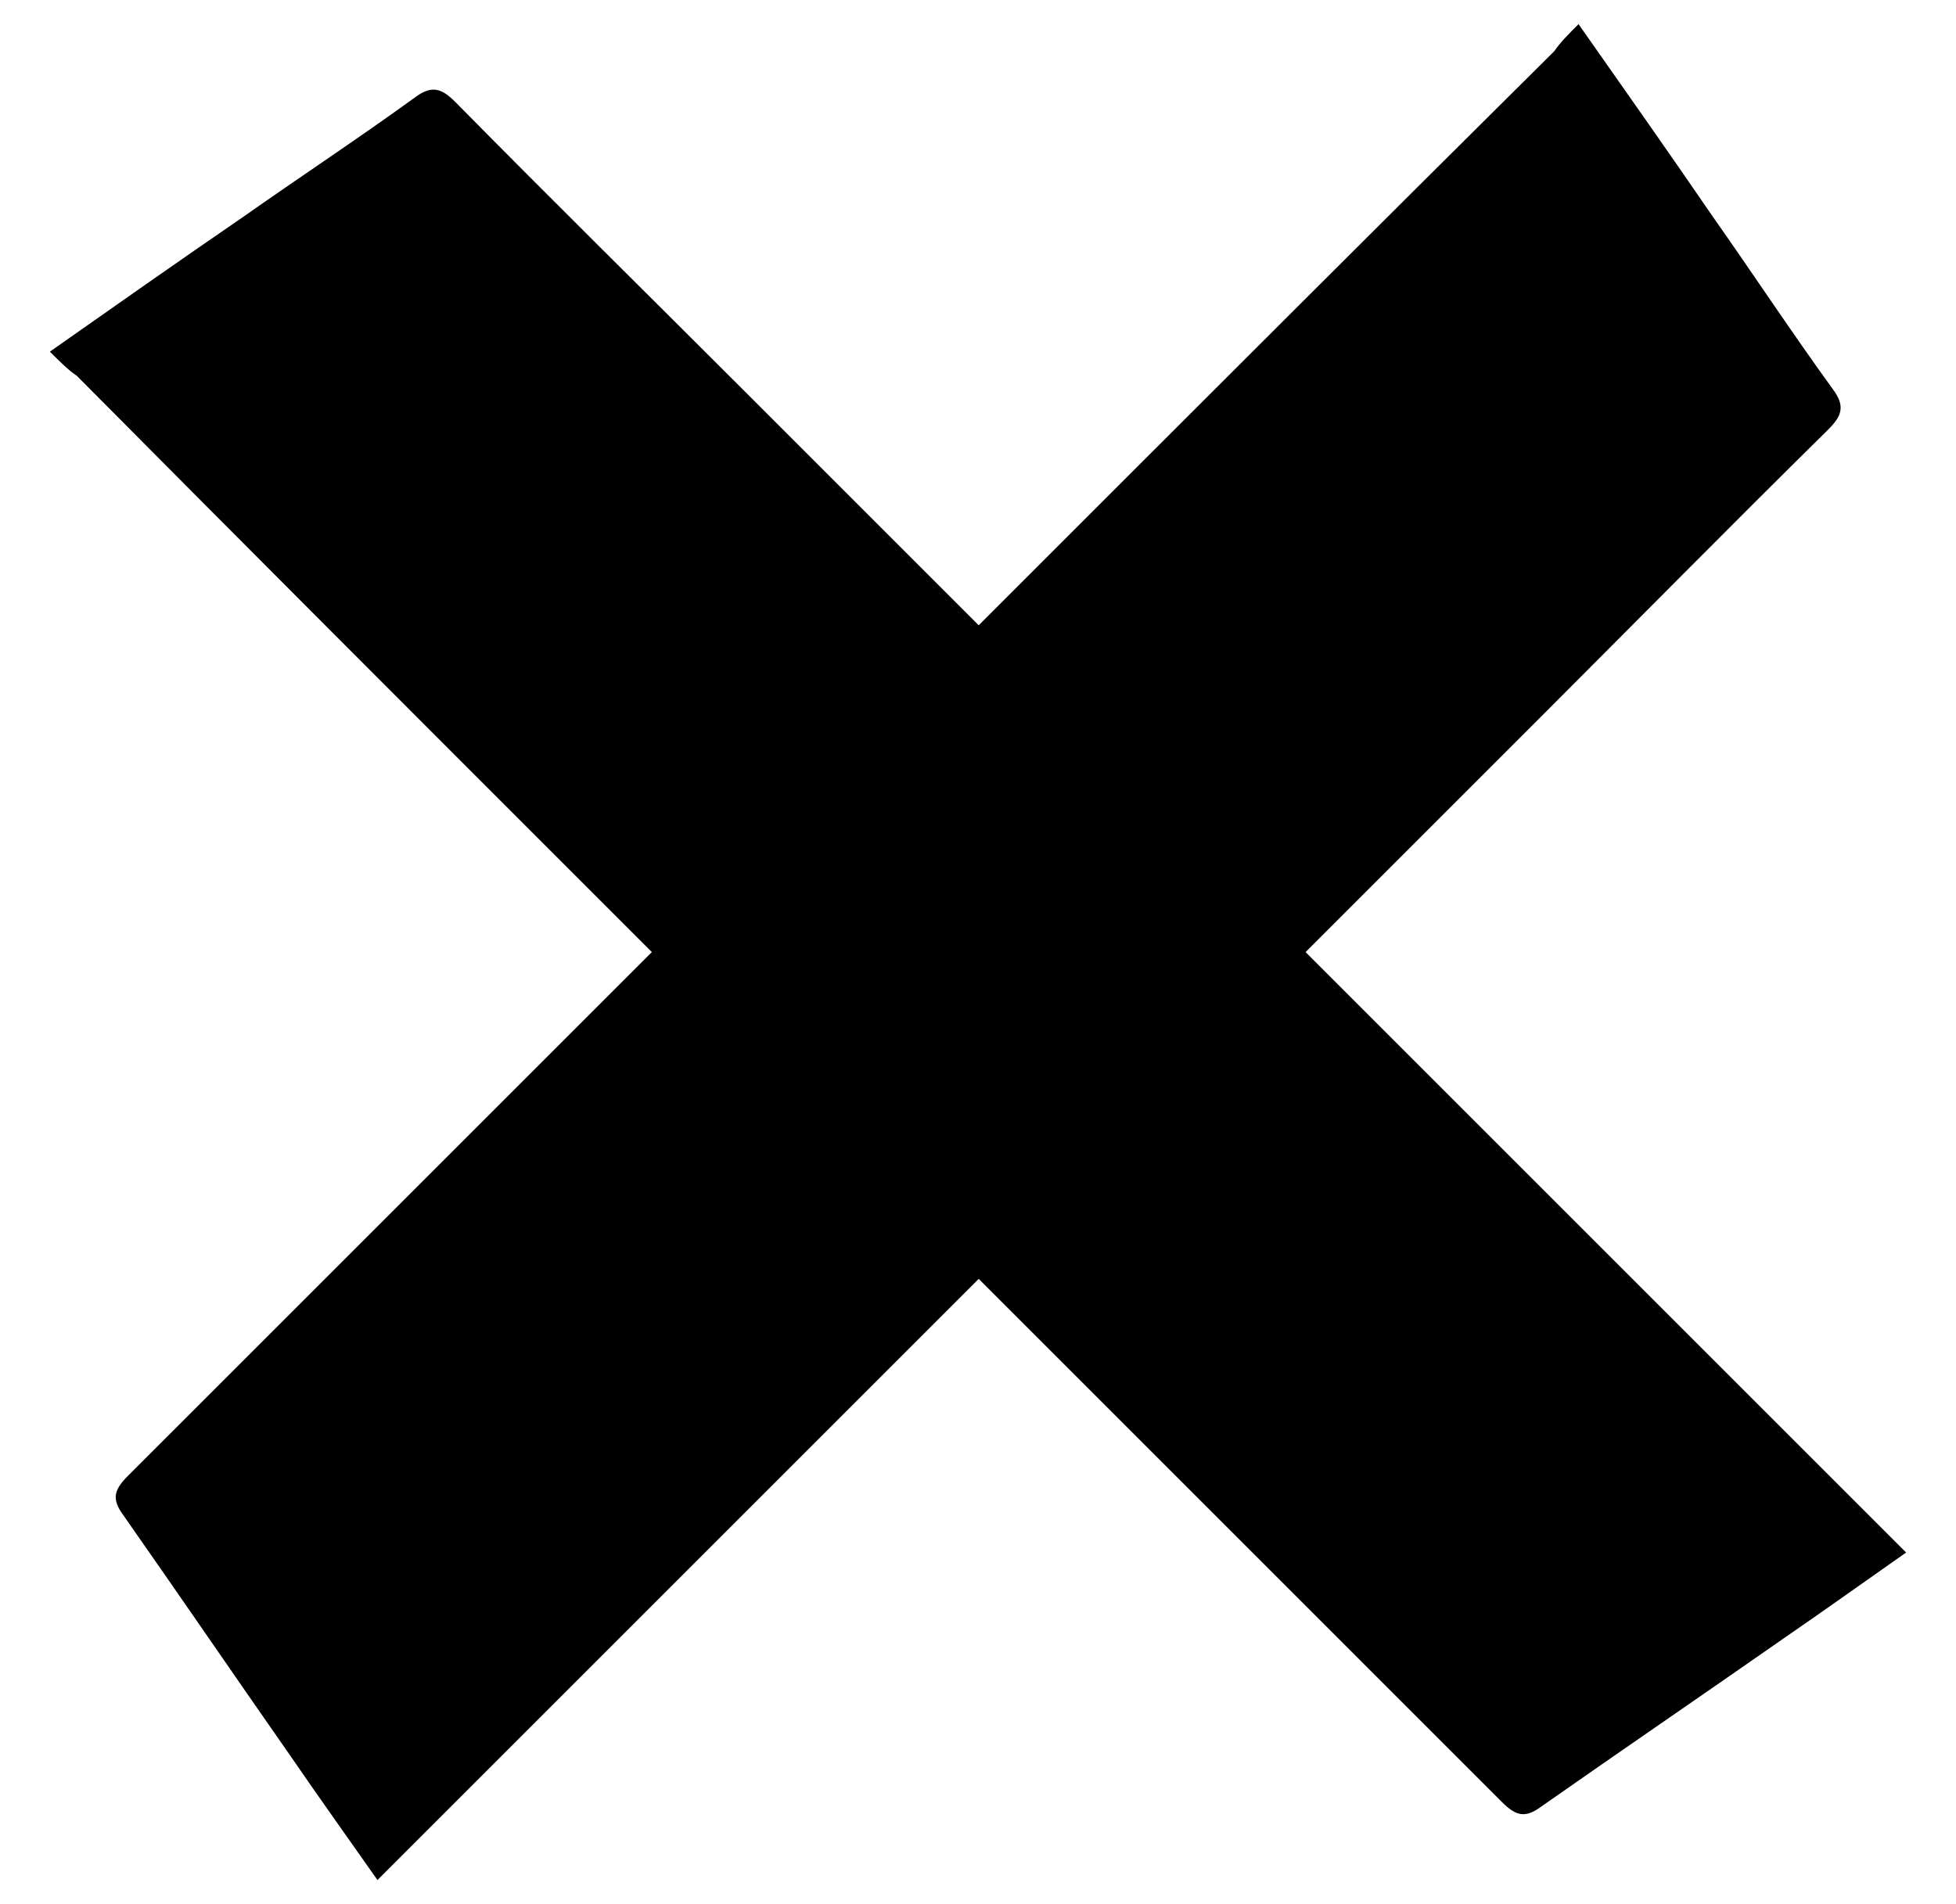
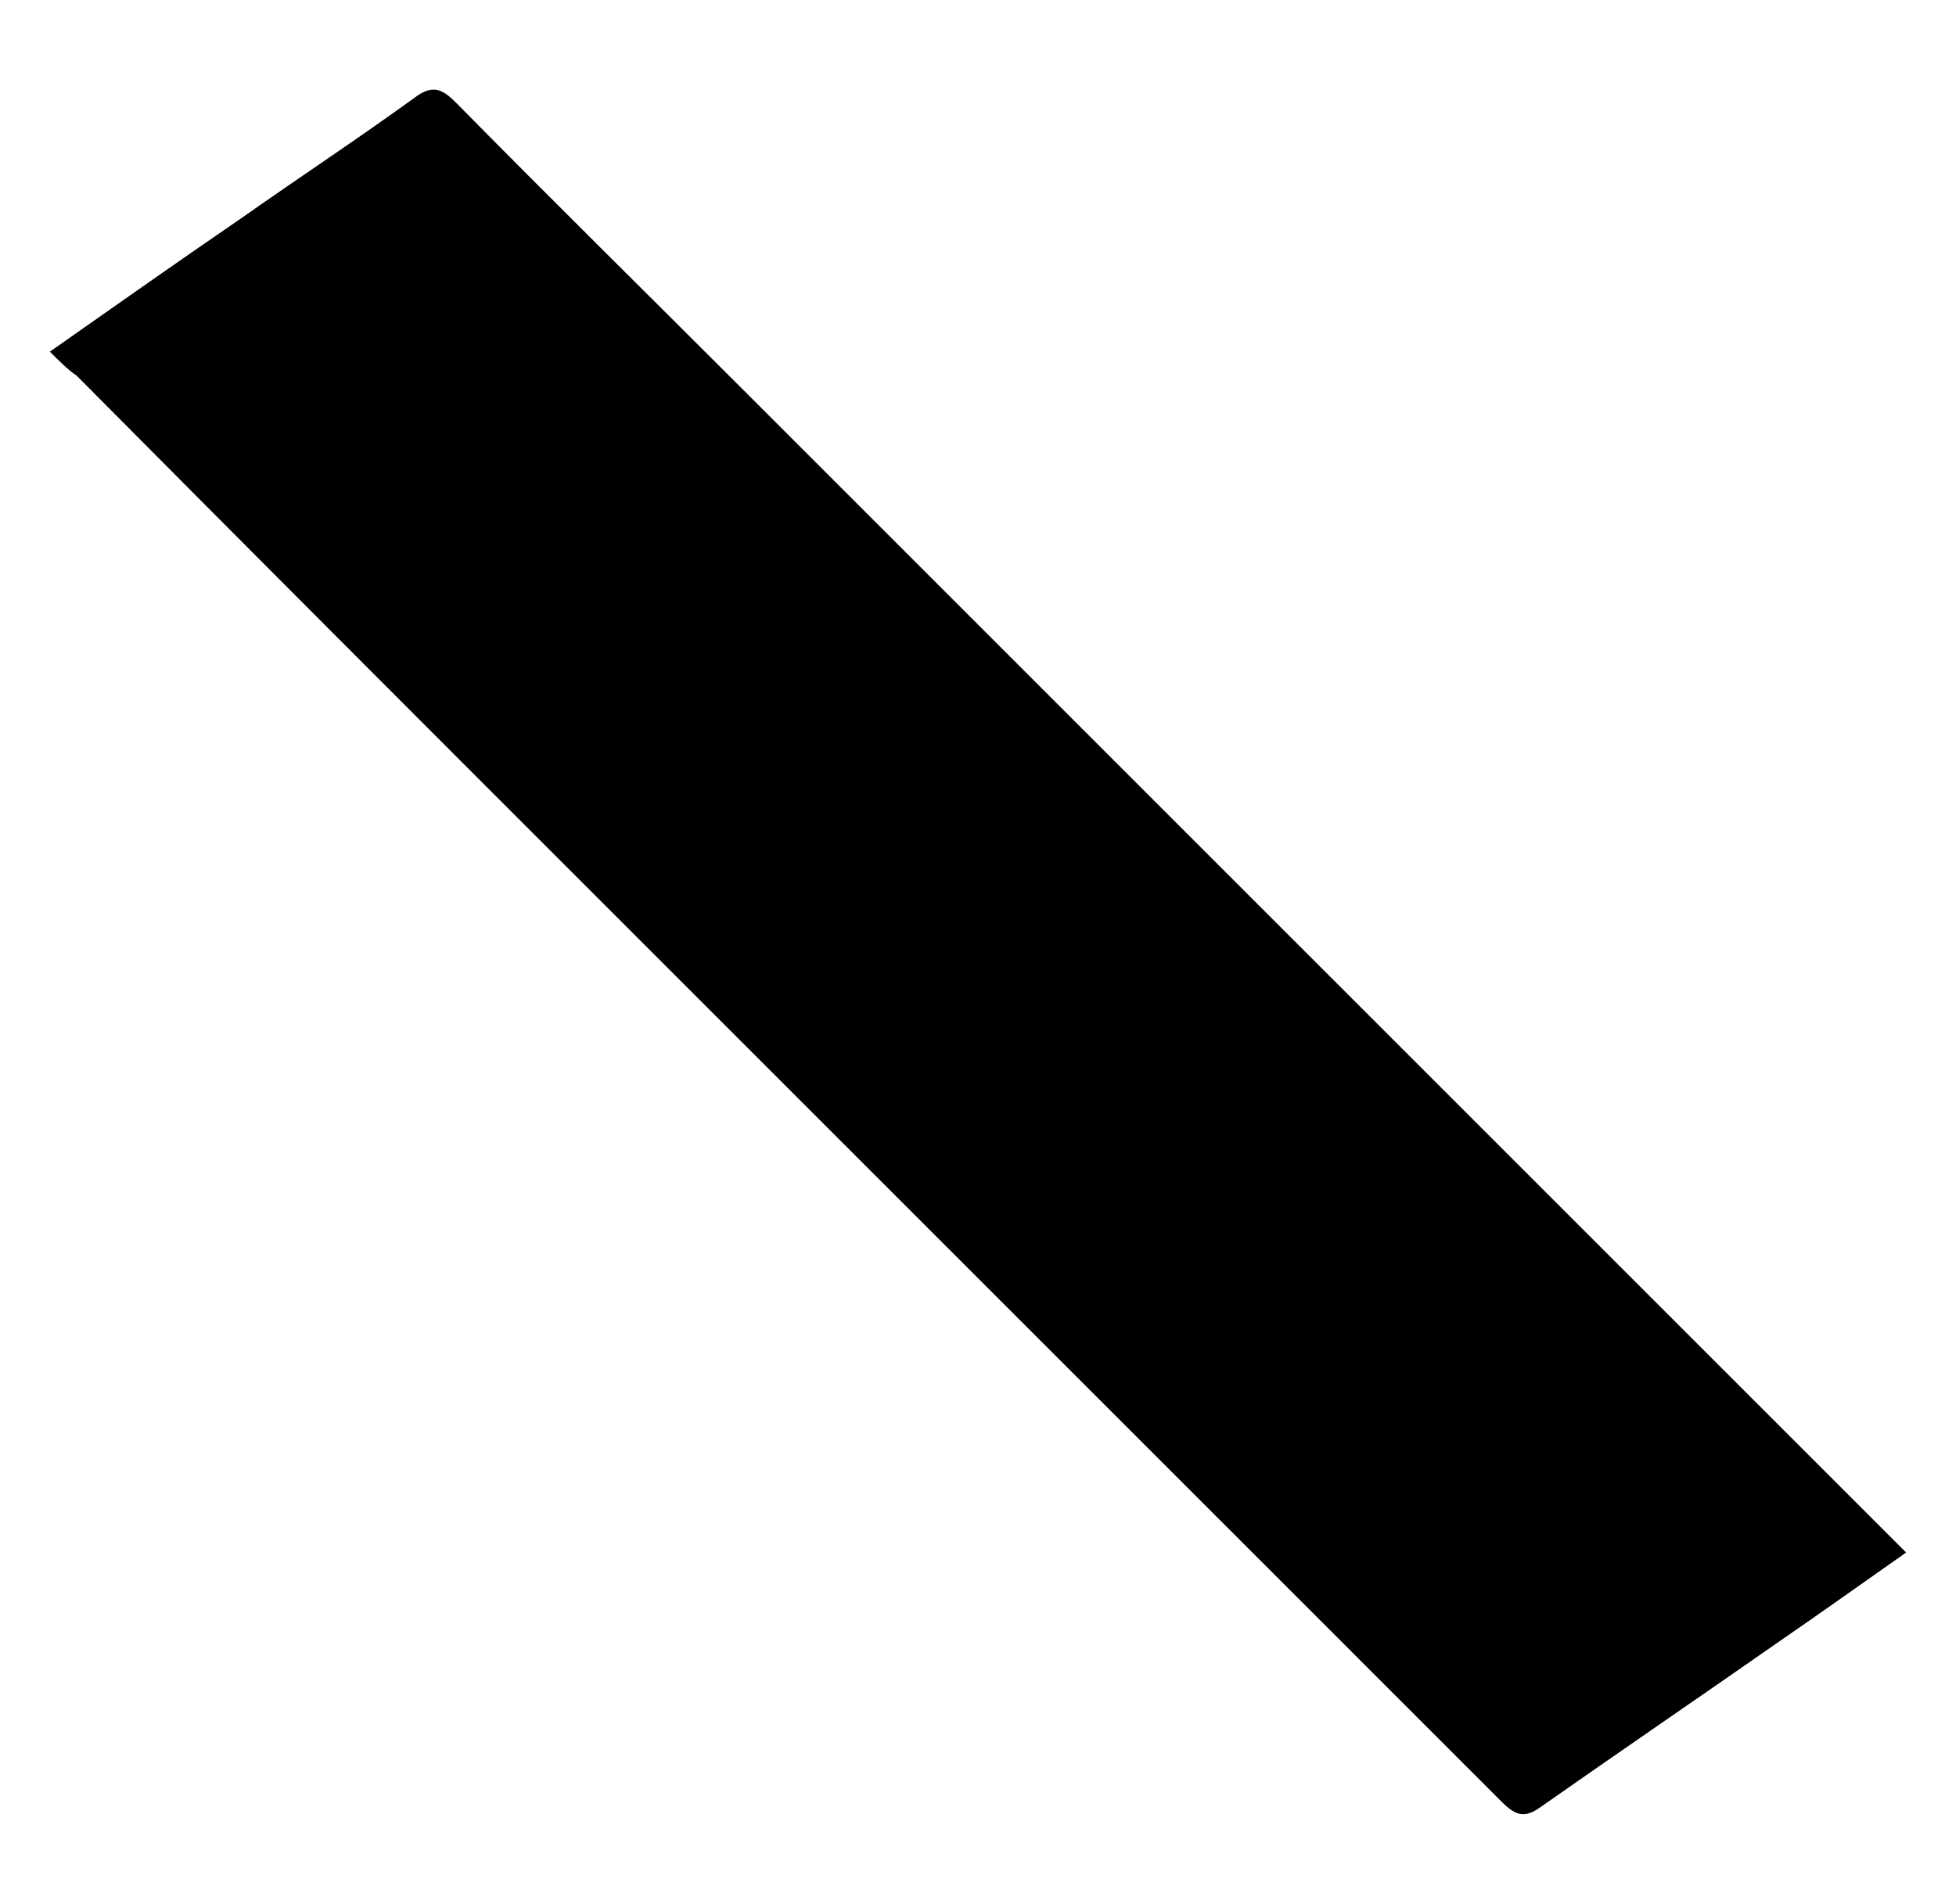
<svg xmlns="http://www.w3.org/2000/svg" width="38" height="37" viewBox="0 0 38 37" fill="none">
  <path d="M0.969 6.833C2.263 5.924 3.476 5.07 4.702 4.23C5.82 3.443 6.951 2.698 8.055 1.898C8.395 1.64 8.587 1.723 8.849 1.985C10.725 3.888 12.613 5.749 14.502 7.638C21.837 14.973 29.172 22.308 36.521 29.657C36.673 29.809 36.838 29.974 37.031 30.167C36.2 30.75 35.423 31.306 34.633 31.849C33.08 32.933 31.512 34.004 29.945 35.102C29.632 35.333 29.454 35.291 29.178 35.015C23.249 29.086 17.321 23.157 11.406 17.242C8.097 13.934 4.788 10.624 1.492 7.302C1.327 7.191 1.176 7.04 0.969 6.833Z" fill="black" />
-   <path d="M30.667 0.469C31.576 1.763 32.43 2.976 33.27 4.202C34.057 5.32 34.802 6.451 35.602 7.555C35.86 7.895 35.777 8.087 35.515 8.349C33.612 10.225 31.751 12.113 29.862 14.002C22.527 21.337 15.192 28.672 7.843 36.021C7.691 36.173 7.526 36.338 7.333 36.531C6.75 35.7 6.194 34.923 5.652 34.133C4.567 32.58 3.496 31.012 2.398 29.445C2.167 29.132 2.209 28.954 2.485 28.678C8.414 22.749 14.343 16.821 20.258 10.906C23.567 7.597 26.875 4.288 30.198 0.992C30.309 0.827 30.46 0.676 30.667 0.469Z" fill="black" />
</svg>